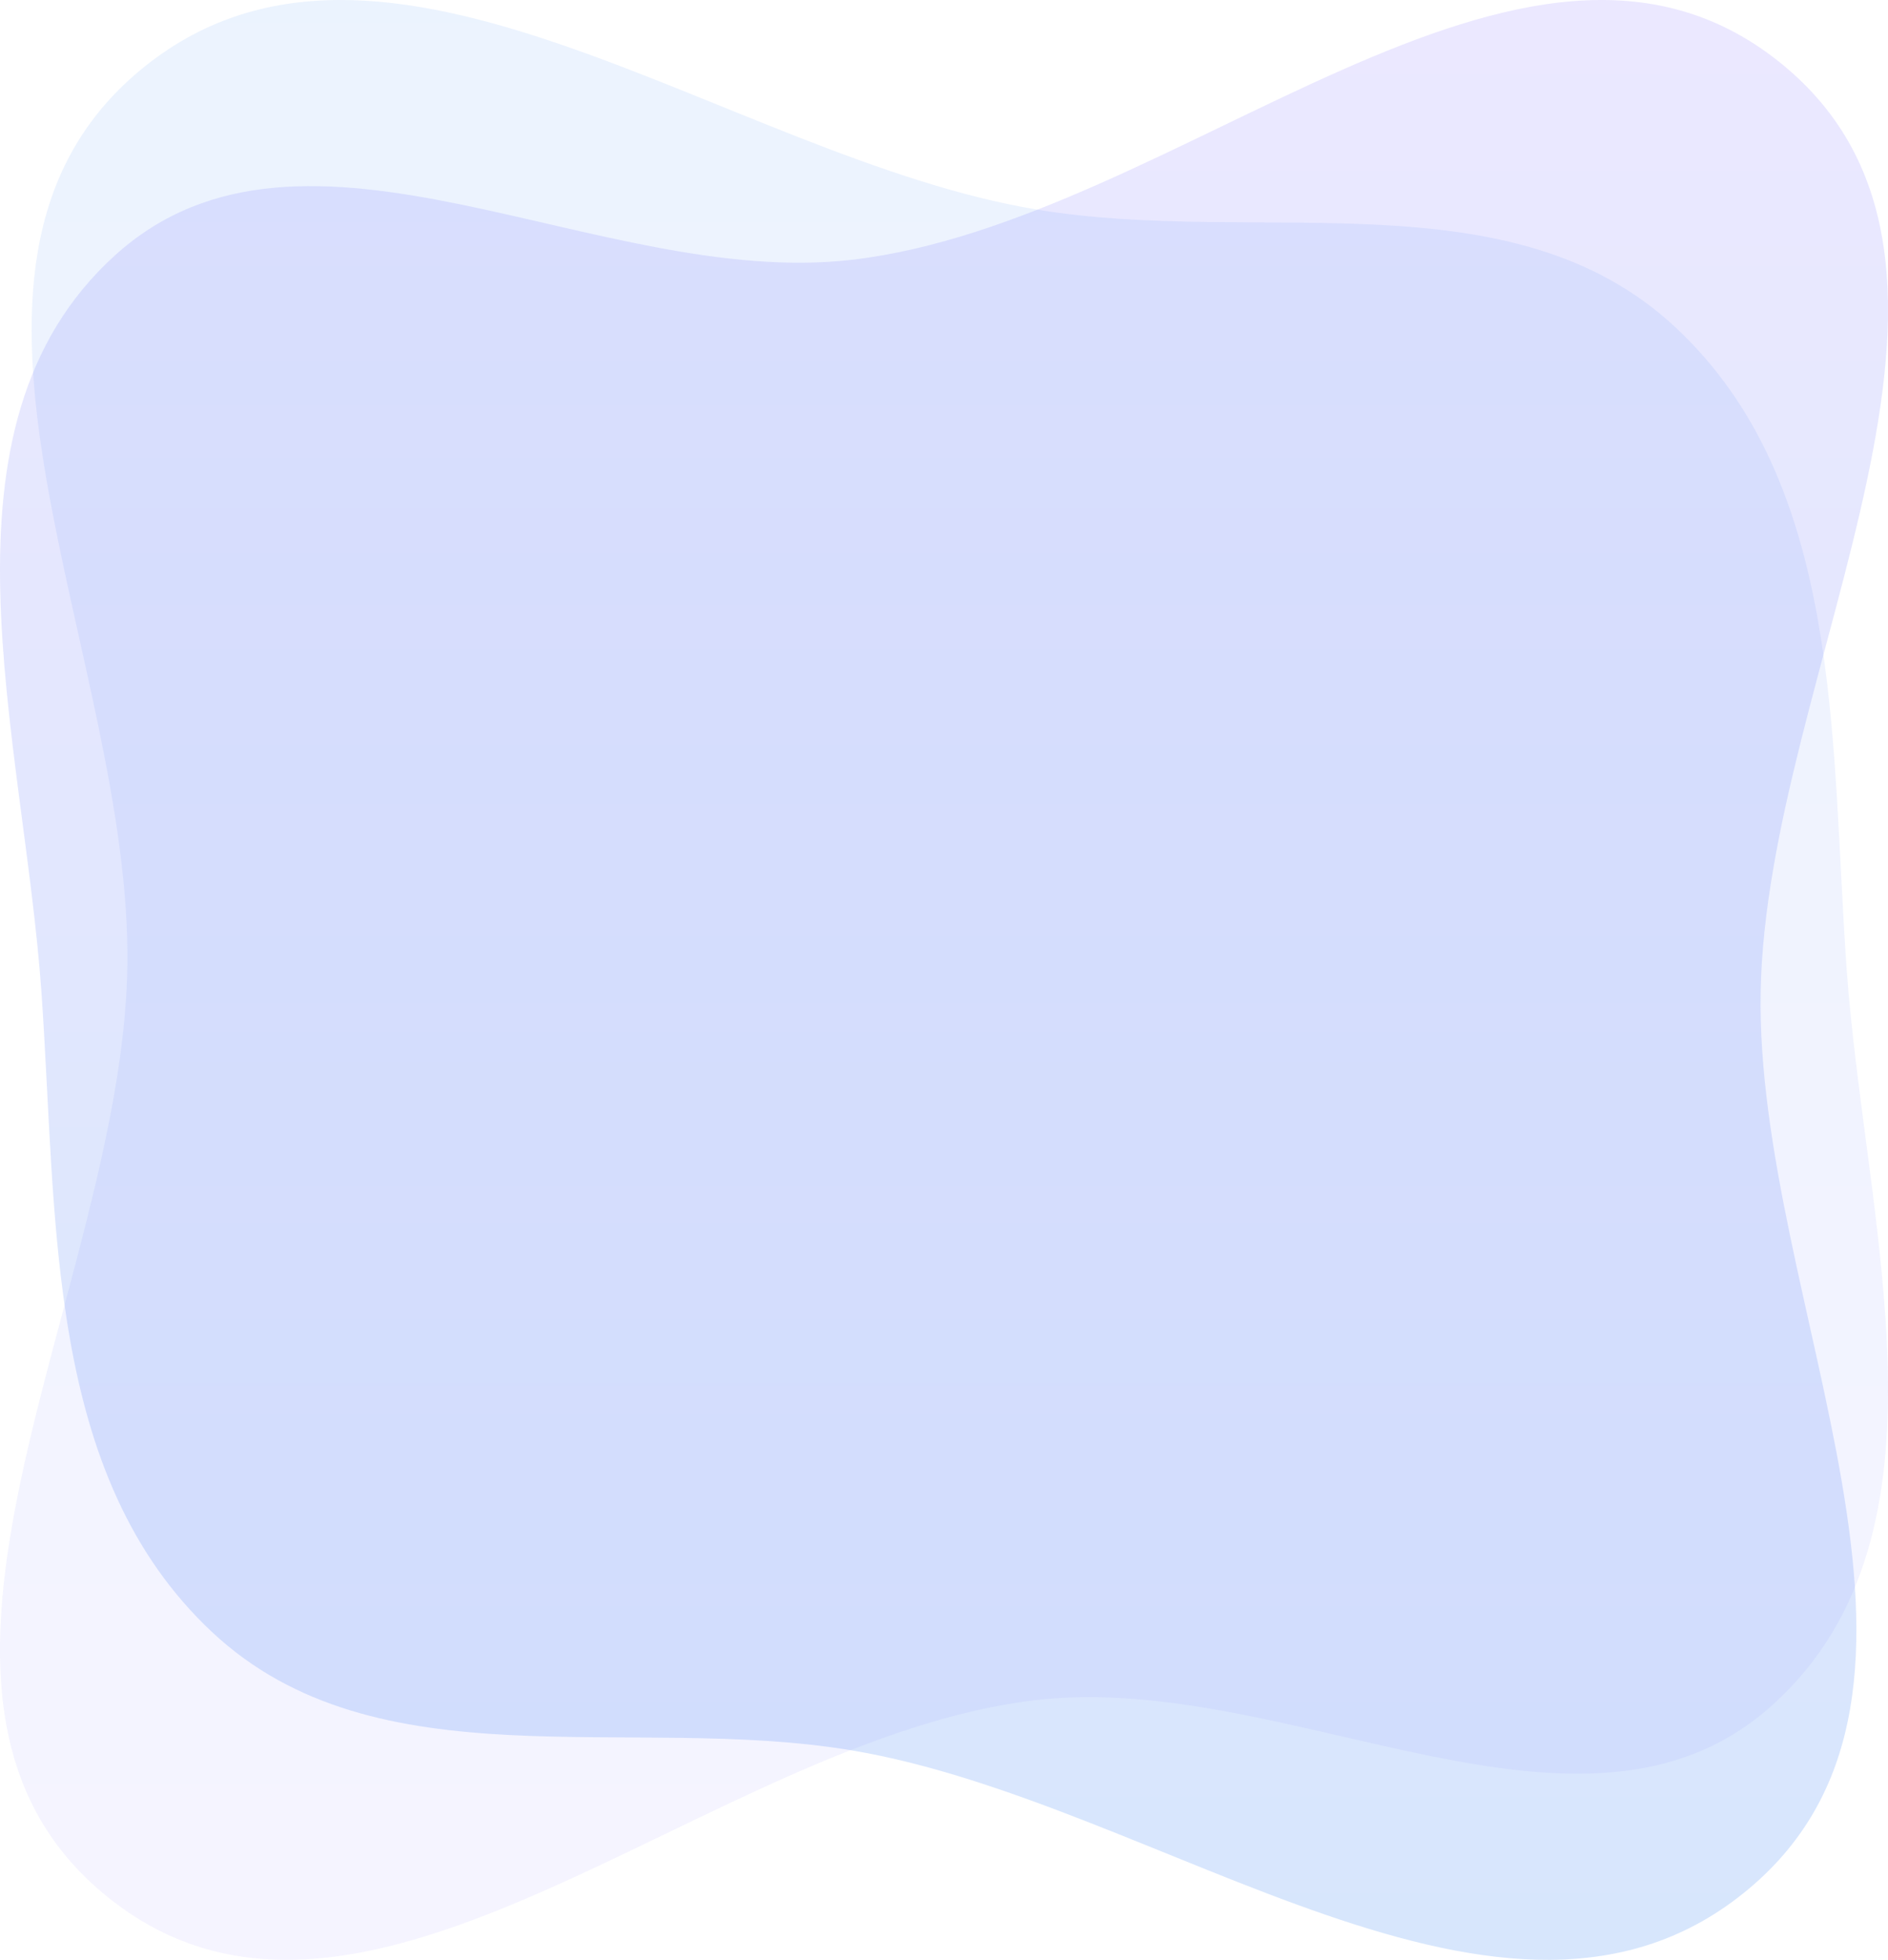
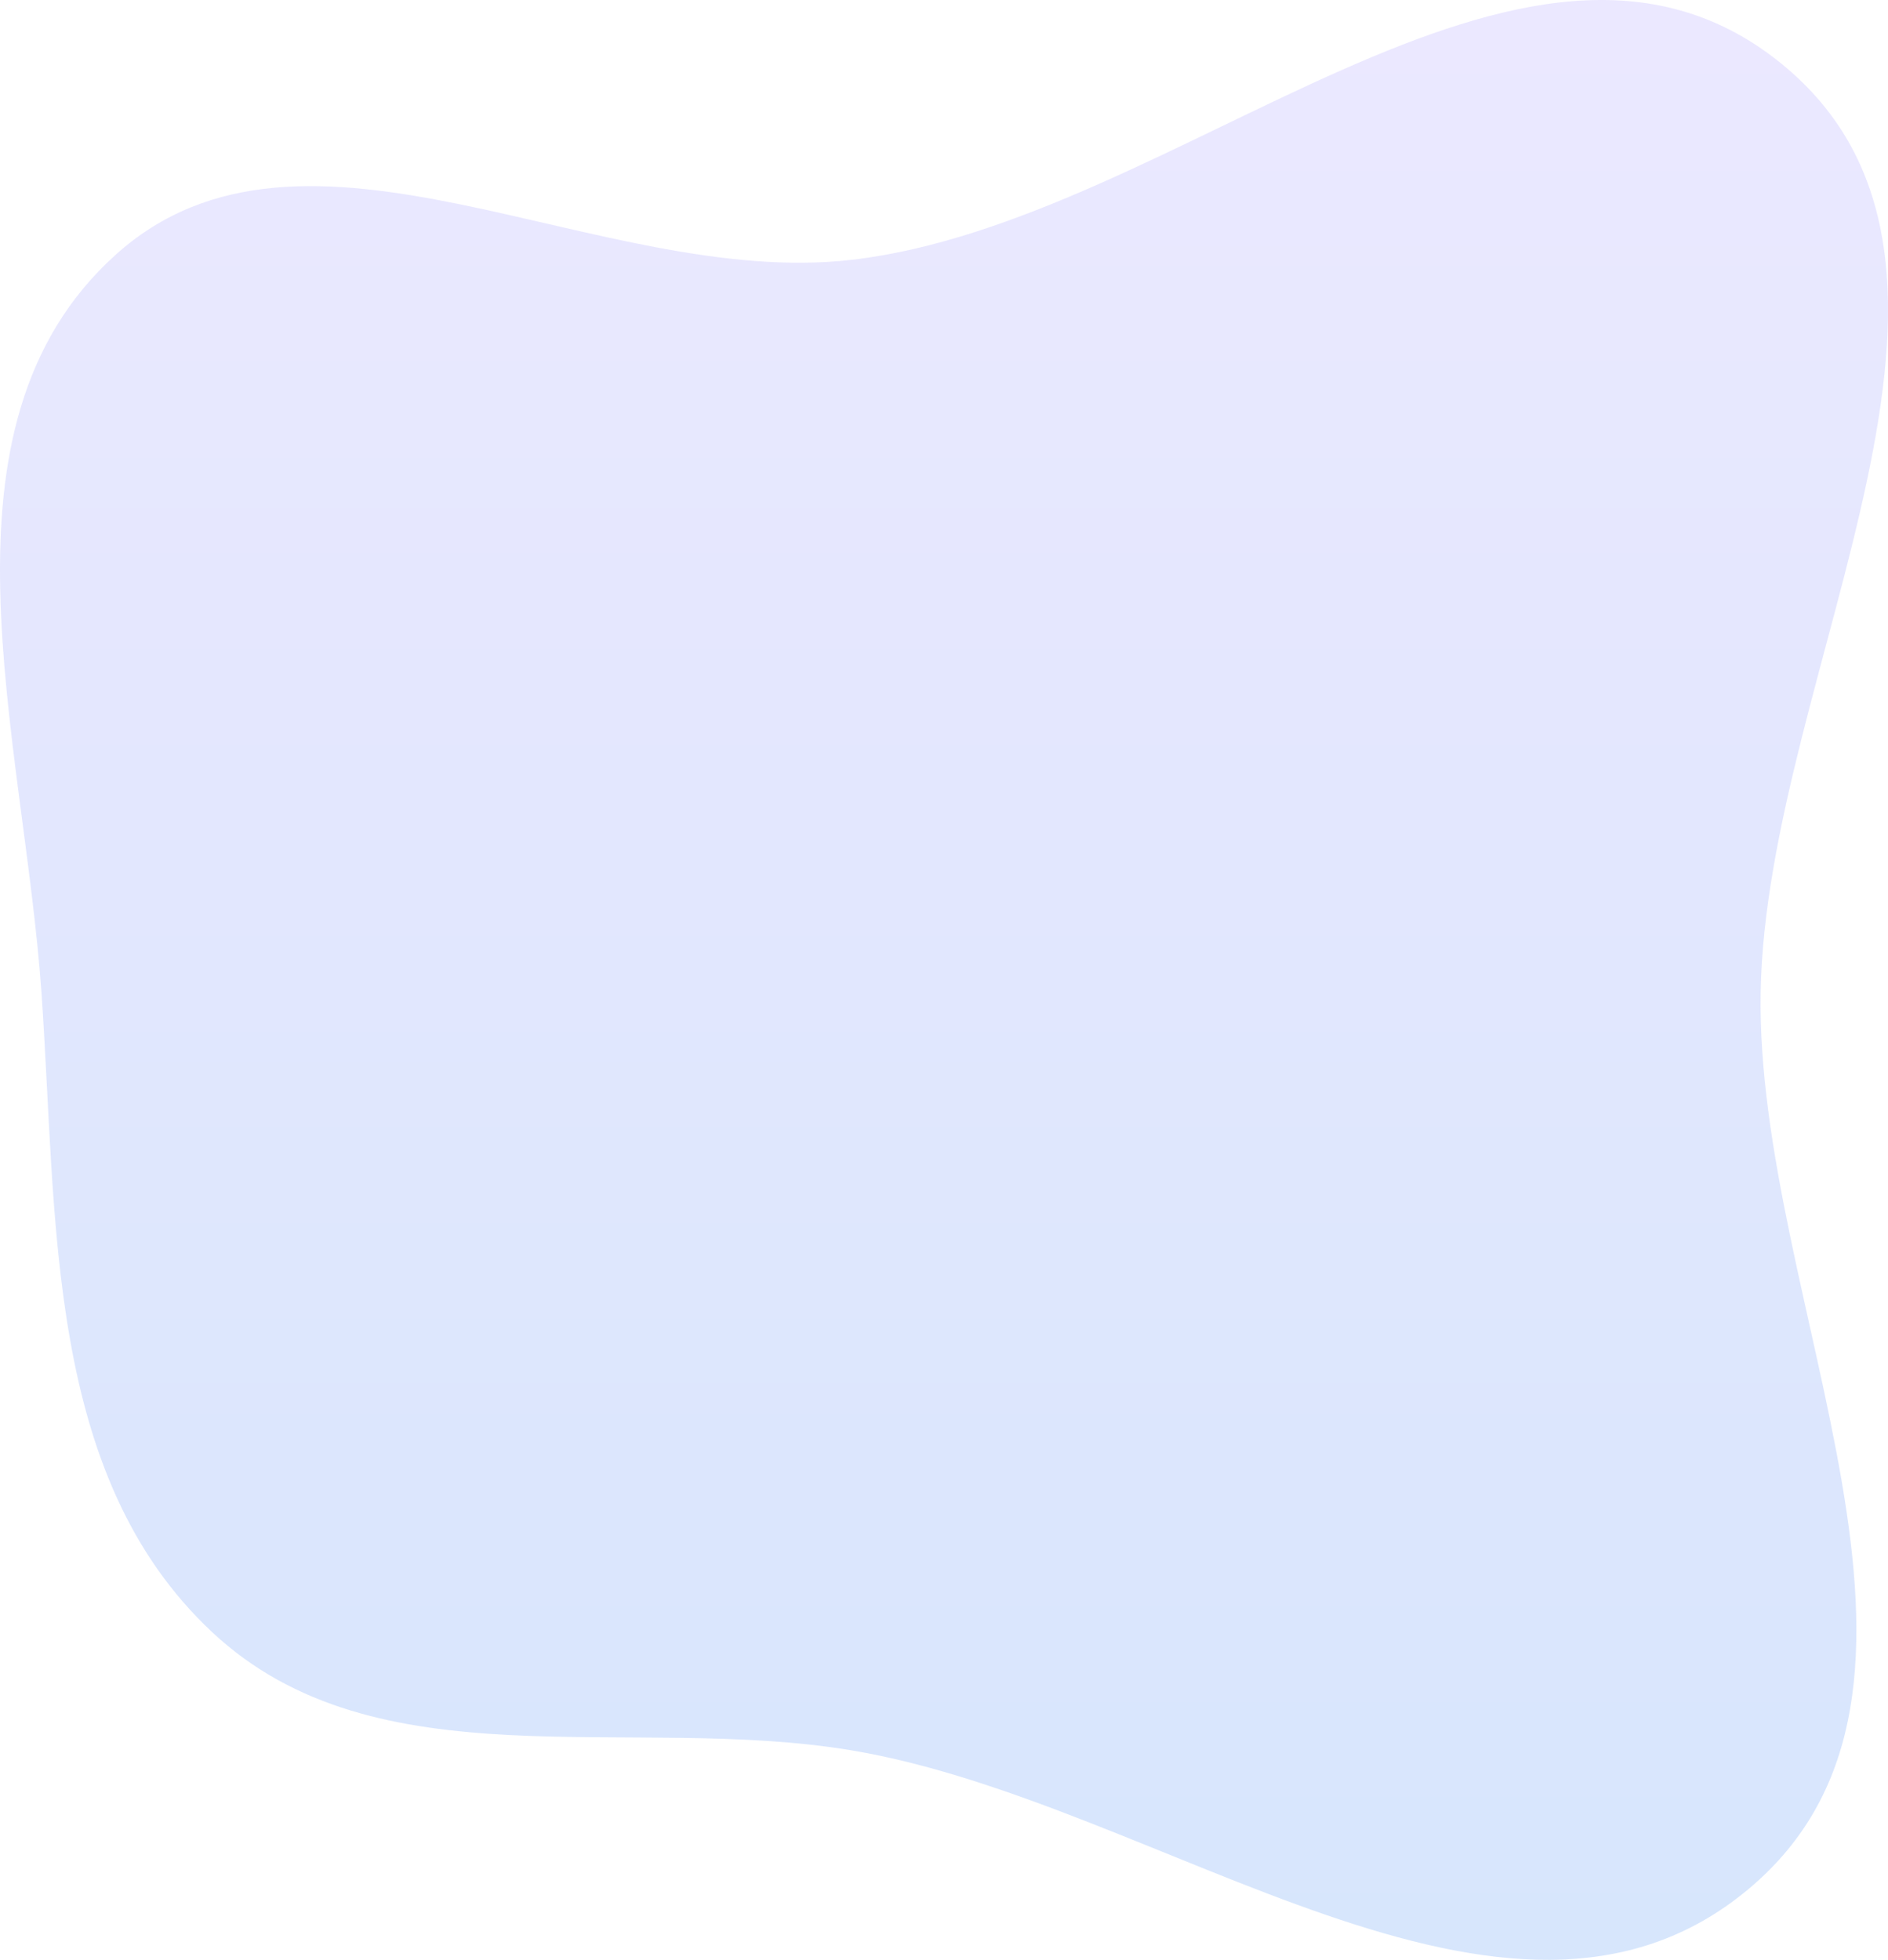
<svg xmlns="http://www.w3.org/2000/svg" width="501" height="520" viewBox="0 0 501 520" fill="none">
-   <path opacity="0.16" fill-rule="evenodd" clip-rule="evenodd" d="M226.019 464.422C167.028 454.549 99.974 473.925 56.29 433.046C11.829 391.44 15.265 323.968 10.994 263.205C6.22 195.274 -19.902 113.303 30.609 67.666C80.87 22.258 158.75 76.704 226.019 68.936C312.723 58.923 404.423 -38.117 472.414 16.647C538.94 70.231 468.706 177.761 467.209 263.205C465.764 345.694 527.249 448.437 463.923 501.267C399.85 554.722 308.297 478.192 226.019 464.422Z" fill="url(#paint0_linear_4139_422)" />
+   <path opacity="0.16" fill-rule="evenodd" clip-rule="evenodd" d="M226.019 464.422C167.028 454.549 99.974 473.925 56.29 433.046C11.829 391.44 15.265 323.968 10.994 263.205C6.22 195.274 -19.902 113.303 30.609 67.666C80.87 22.258 158.75 76.704 226.019 68.936C312.723 58.923 404.423 -38.117 472.414 16.647C538.94 70.231 468.706 177.761 467.209 263.205C465.764 345.694 527.249 448.437 463.923 501.267C399.85 554.722 308.297 478.192 226.019 464.422" fill="url(#paint0_linear_4139_422)" />
  <g style="mix-blend-mode:multiply" opacity="0.08">
-     <path fill-rule="evenodd" clip-rule="evenodd" d="M274.981 55.578C333.972 65.451 401.026 46.075 444.71 86.954C489.171 128.56 485.735 196.032 490.006 256.795C494.78 324.726 520.902 406.697 470.391 452.334C420.13 497.742 342.25 443.296 274.981 451.064C188.277 461.077 96.577 558.117 28.586 503.353C-37.94 449.769 32.294 342.239 33.791 256.795C35.236 174.306 -26.249 71.563 37.077 18.733C101.15 -34.722 192.703 41.808 274.981 55.578Z" fill="url(#paint1_linear_4139_422)" />
-   </g>
+     </g>
  <defs>
    <linearGradient id="paint0_linear_4139_422" x1="250.5" y1="1.49136e-05" x2="250.5" y2="520" gradientUnits="userSpaceOnUse">
      <stop stop-color="#8571FF" />
      <stop offset="1" stop-color="#0563F0" />
    </linearGradient>
    <linearGradient id="paint1_linear_4139_422" x1="250.5" y1="520" x2="250.5" y2="-1.49136e-05" gradientUnits="userSpaceOnUse">
      <stop stop-color="#8571FF" />
      <stop offset="1" stop-color="#0563F0" />
    </linearGradient>
  </defs>
</svg>